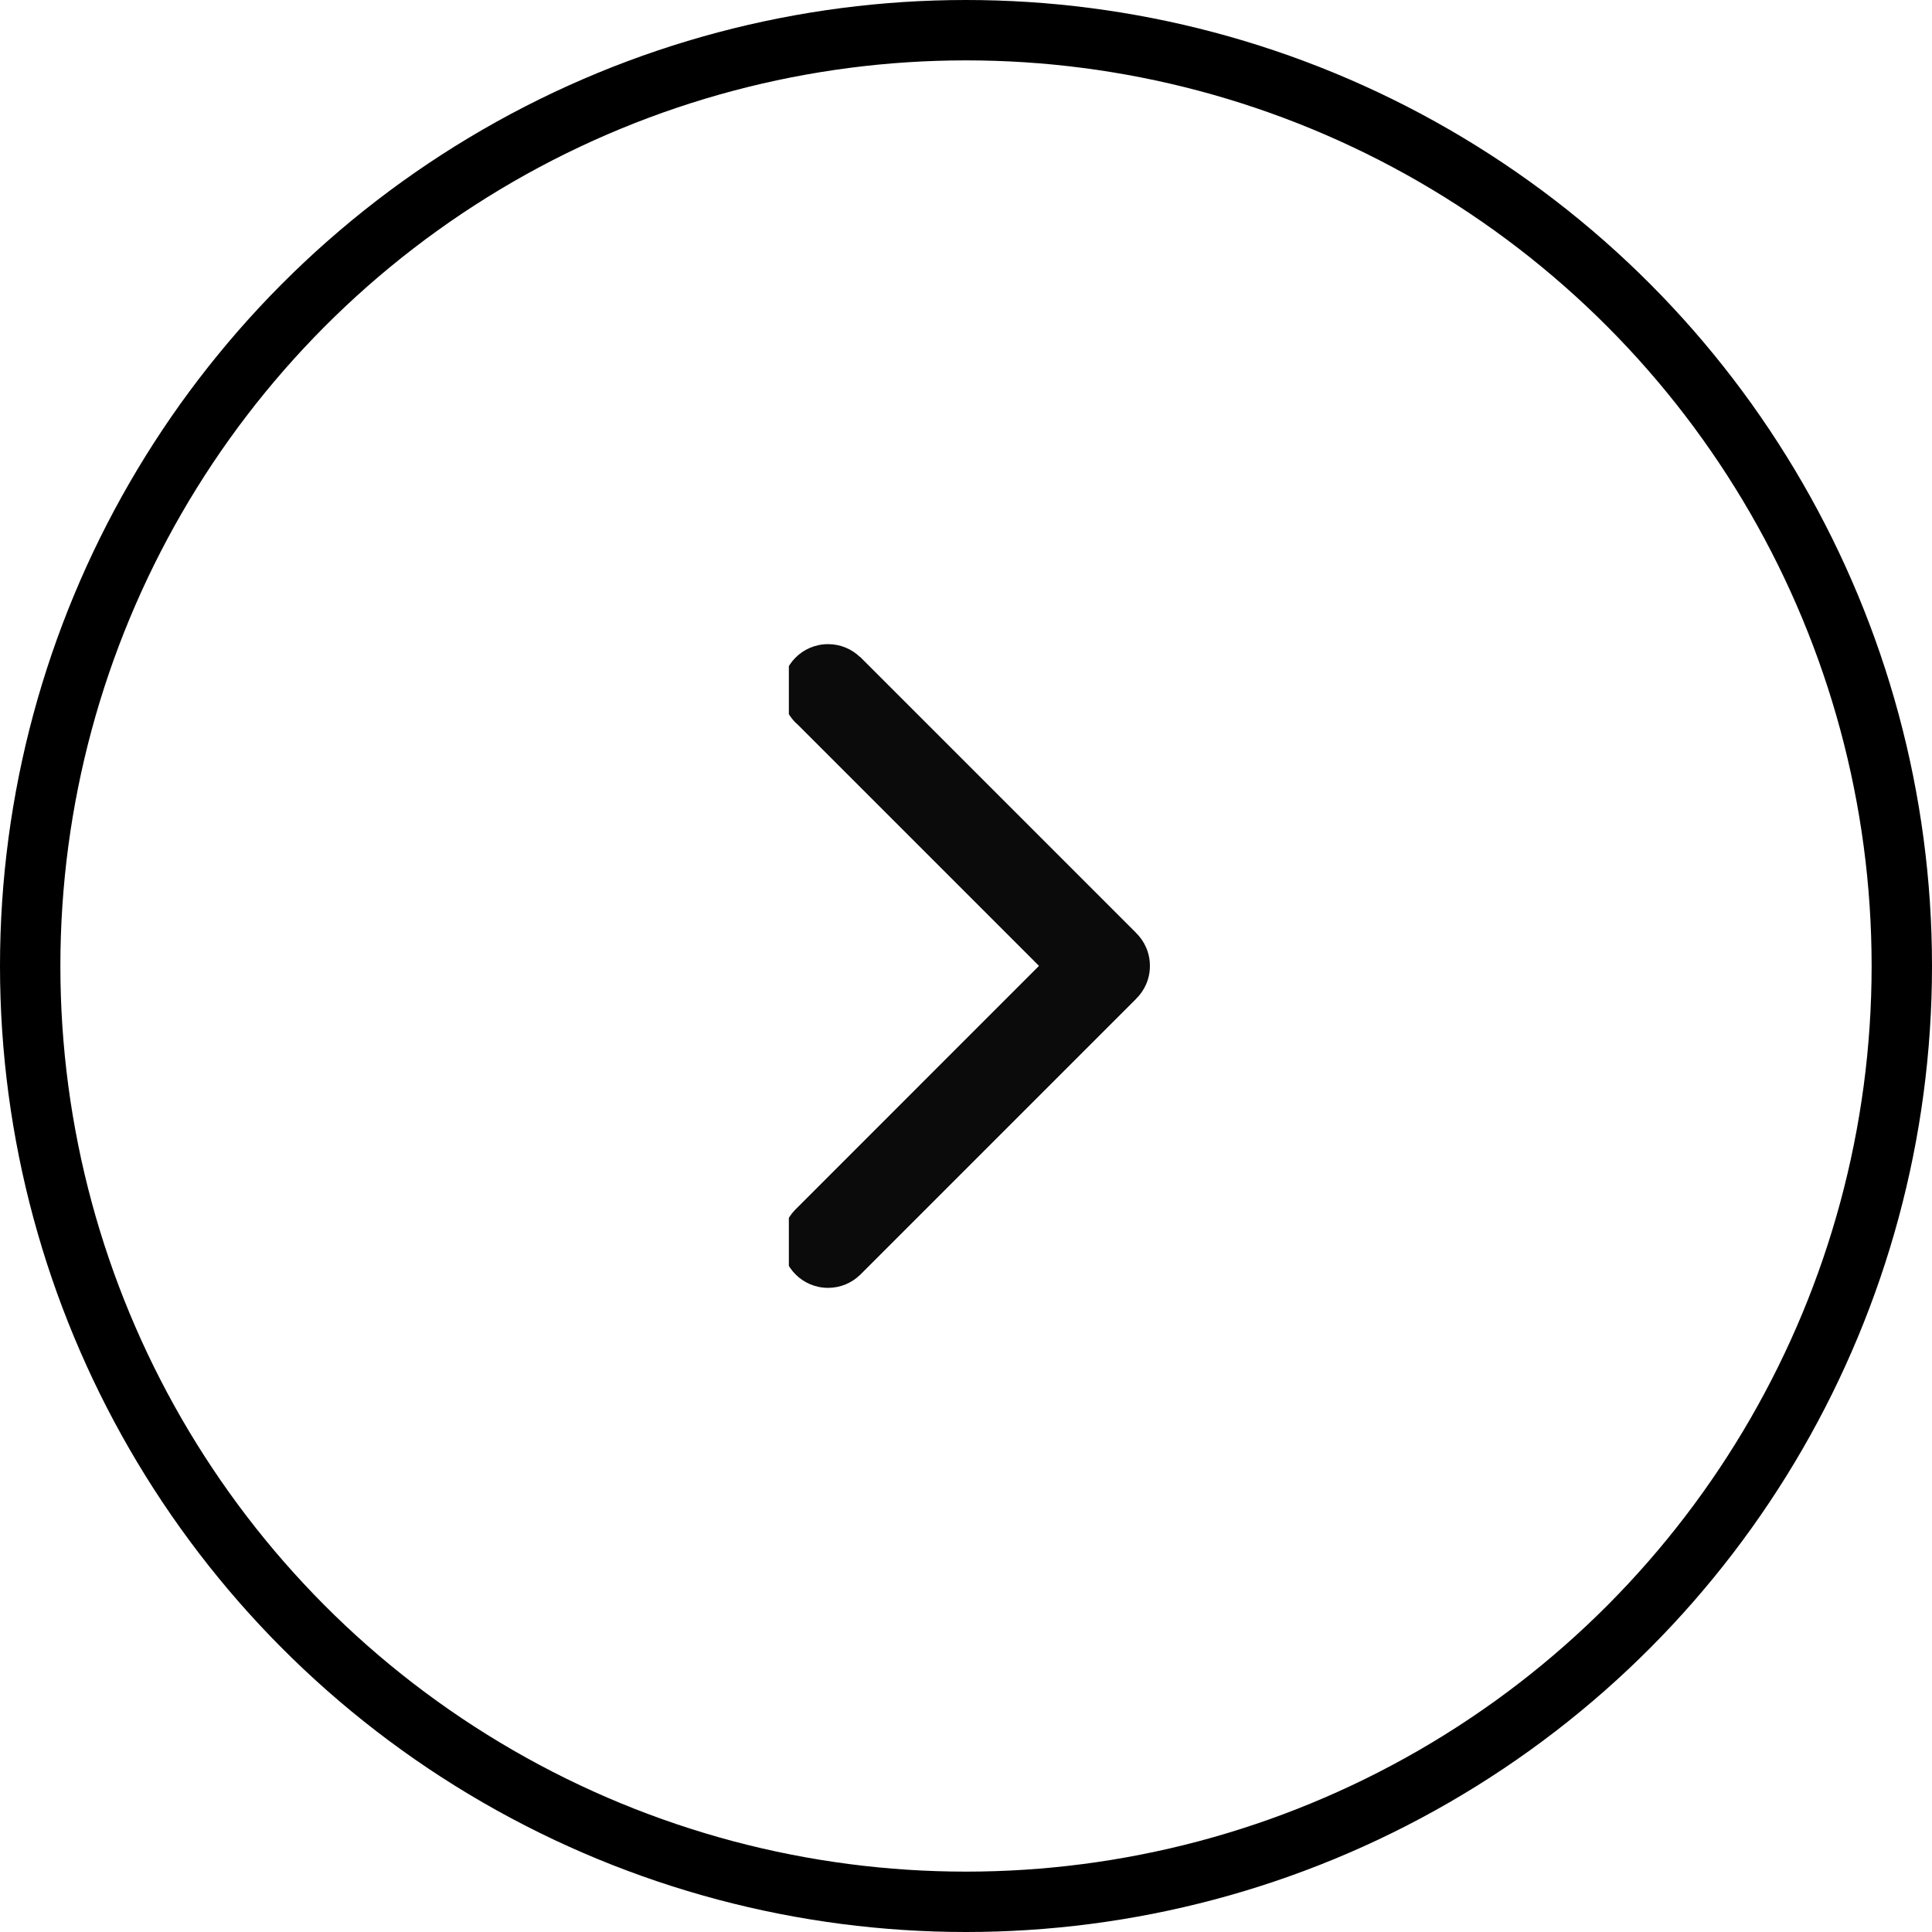
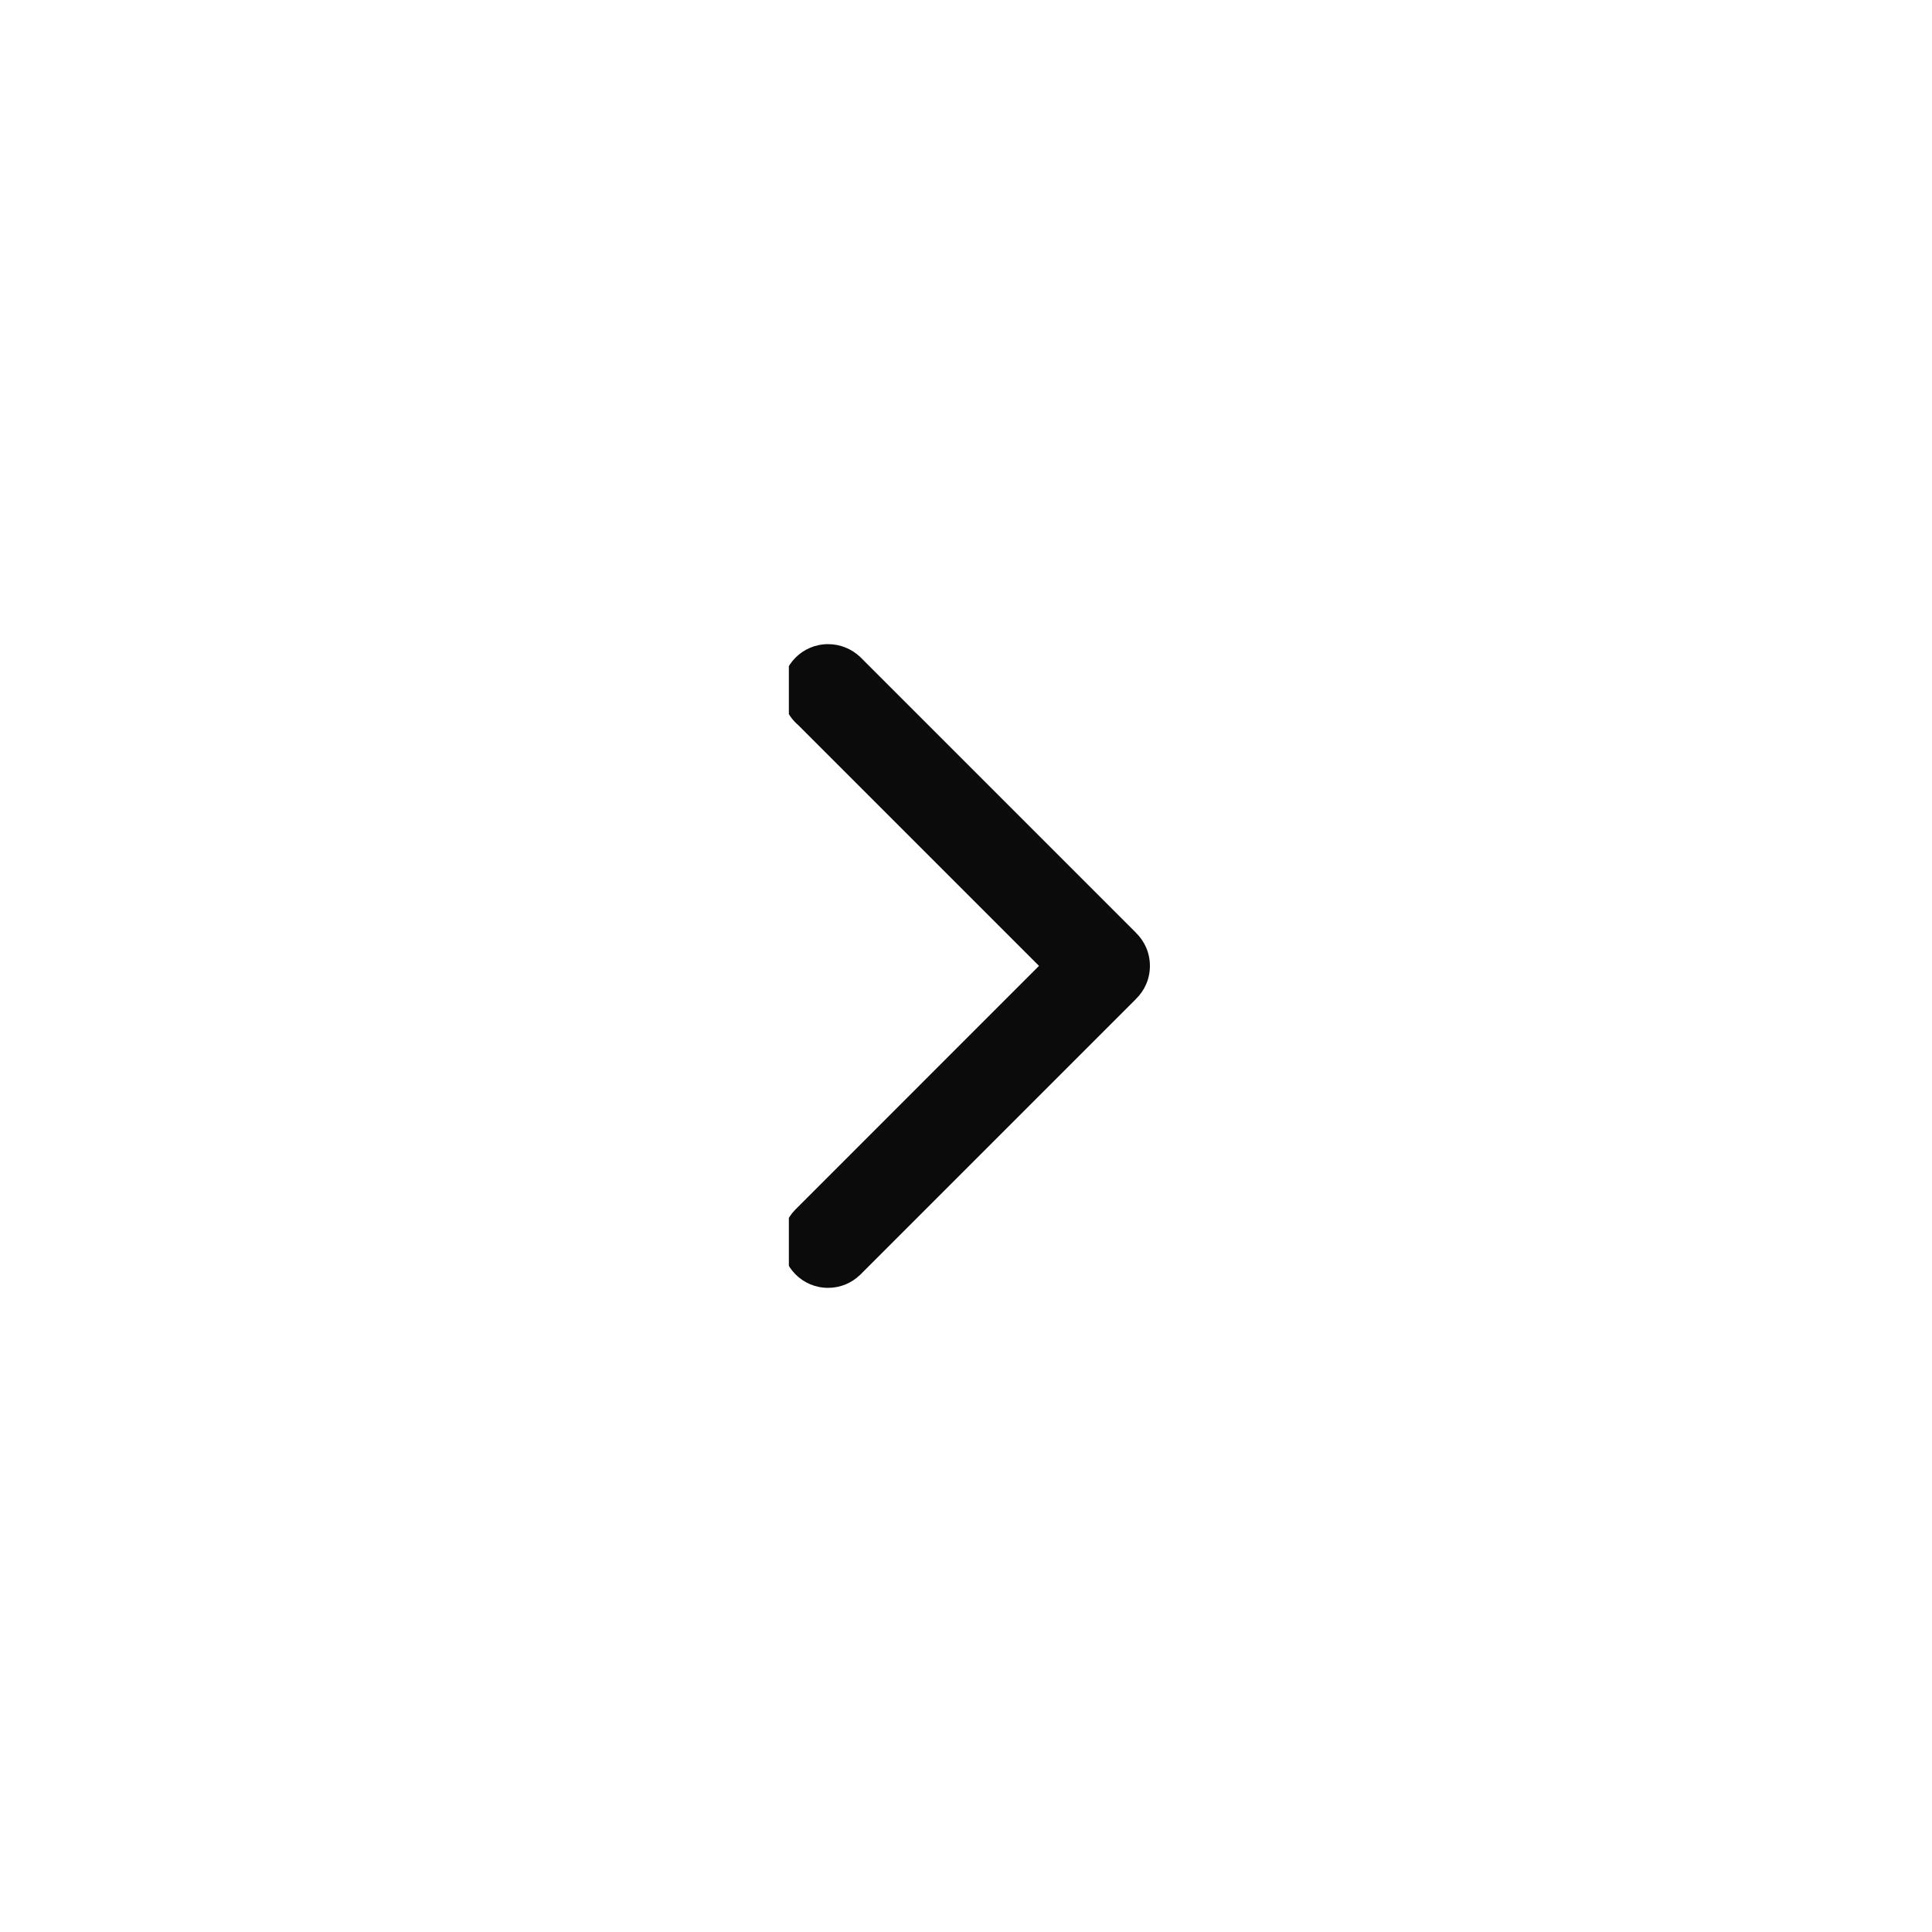
<svg xmlns="http://www.w3.org/2000/svg" width="32" height="32" viewBox="0 0 32 32" fill="none">
-   <circle cx="16" cy="16" r="15.5" transform="matrix(-1 0 0 1 32 0)" stroke="black" />
  <g clip-path="url(#clip0_156_264)">
-     <path d="M13.219 12.008L17.209 15.998L13.167 20.041L13.167 20.041C13.035 20.178 12.954 20.364 12.954 20.57C12.954 20.99 13.294 21.331 13.715 21.331C13.92 21.331 14.107 21.25 14.244 21.117L14.244 21.118L18.814 16.548L18.813 16.548C18.957 16.409 19.046 16.215 19.046 16C19.046 15.999 19.046 15.999 19.046 15.998C19.046 15.997 19.046 15.997 19.046 15.997C19.046 15.781 18.957 15.587 18.813 15.448L18.814 15.448L14.244 10.878L14.242 10.88C14.105 10.749 13.92 10.669 13.715 10.669C13.294 10.669 12.954 11.01 12.954 11.43C12.954 11.661 13.056 11.868 13.219 12.008Z" fill="#0B0B0B" />
+     <path d="M13.219 12.008L17.209 15.998L13.167 20.041L13.167 20.041C13.035 20.178 12.954 20.364 12.954 20.57C12.954 20.99 13.294 21.331 13.715 21.331C13.92 21.331 14.107 21.25 14.244 21.117L14.244 21.118L18.814 16.548L18.813 16.548C18.957 16.409 19.046 16.215 19.046 16C19.046 15.999 19.046 15.999 19.046 15.998C19.046 15.997 19.046 15.997 19.046 15.997C19.046 15.781 18.957 15.587 18.813 15.448L18.814 15.448L14.244 10.878C14.105 10.749 13.92 10.669 13.715 10.669C13.294 10.669 12.954 11.01 12.954 11.43C12.954 11.661 13.056 11.868 13.219 12.008Z" fill="#0B0B0B" />
  </g>
  <defs>
    <clipPath id="clip0_156_264">
      <rect width="10.667" height="10.667" fill="white" transform="matrix(-1 0 0 1 23.733 10.667)" />
    </clipPath>
  </defs>
</svg>